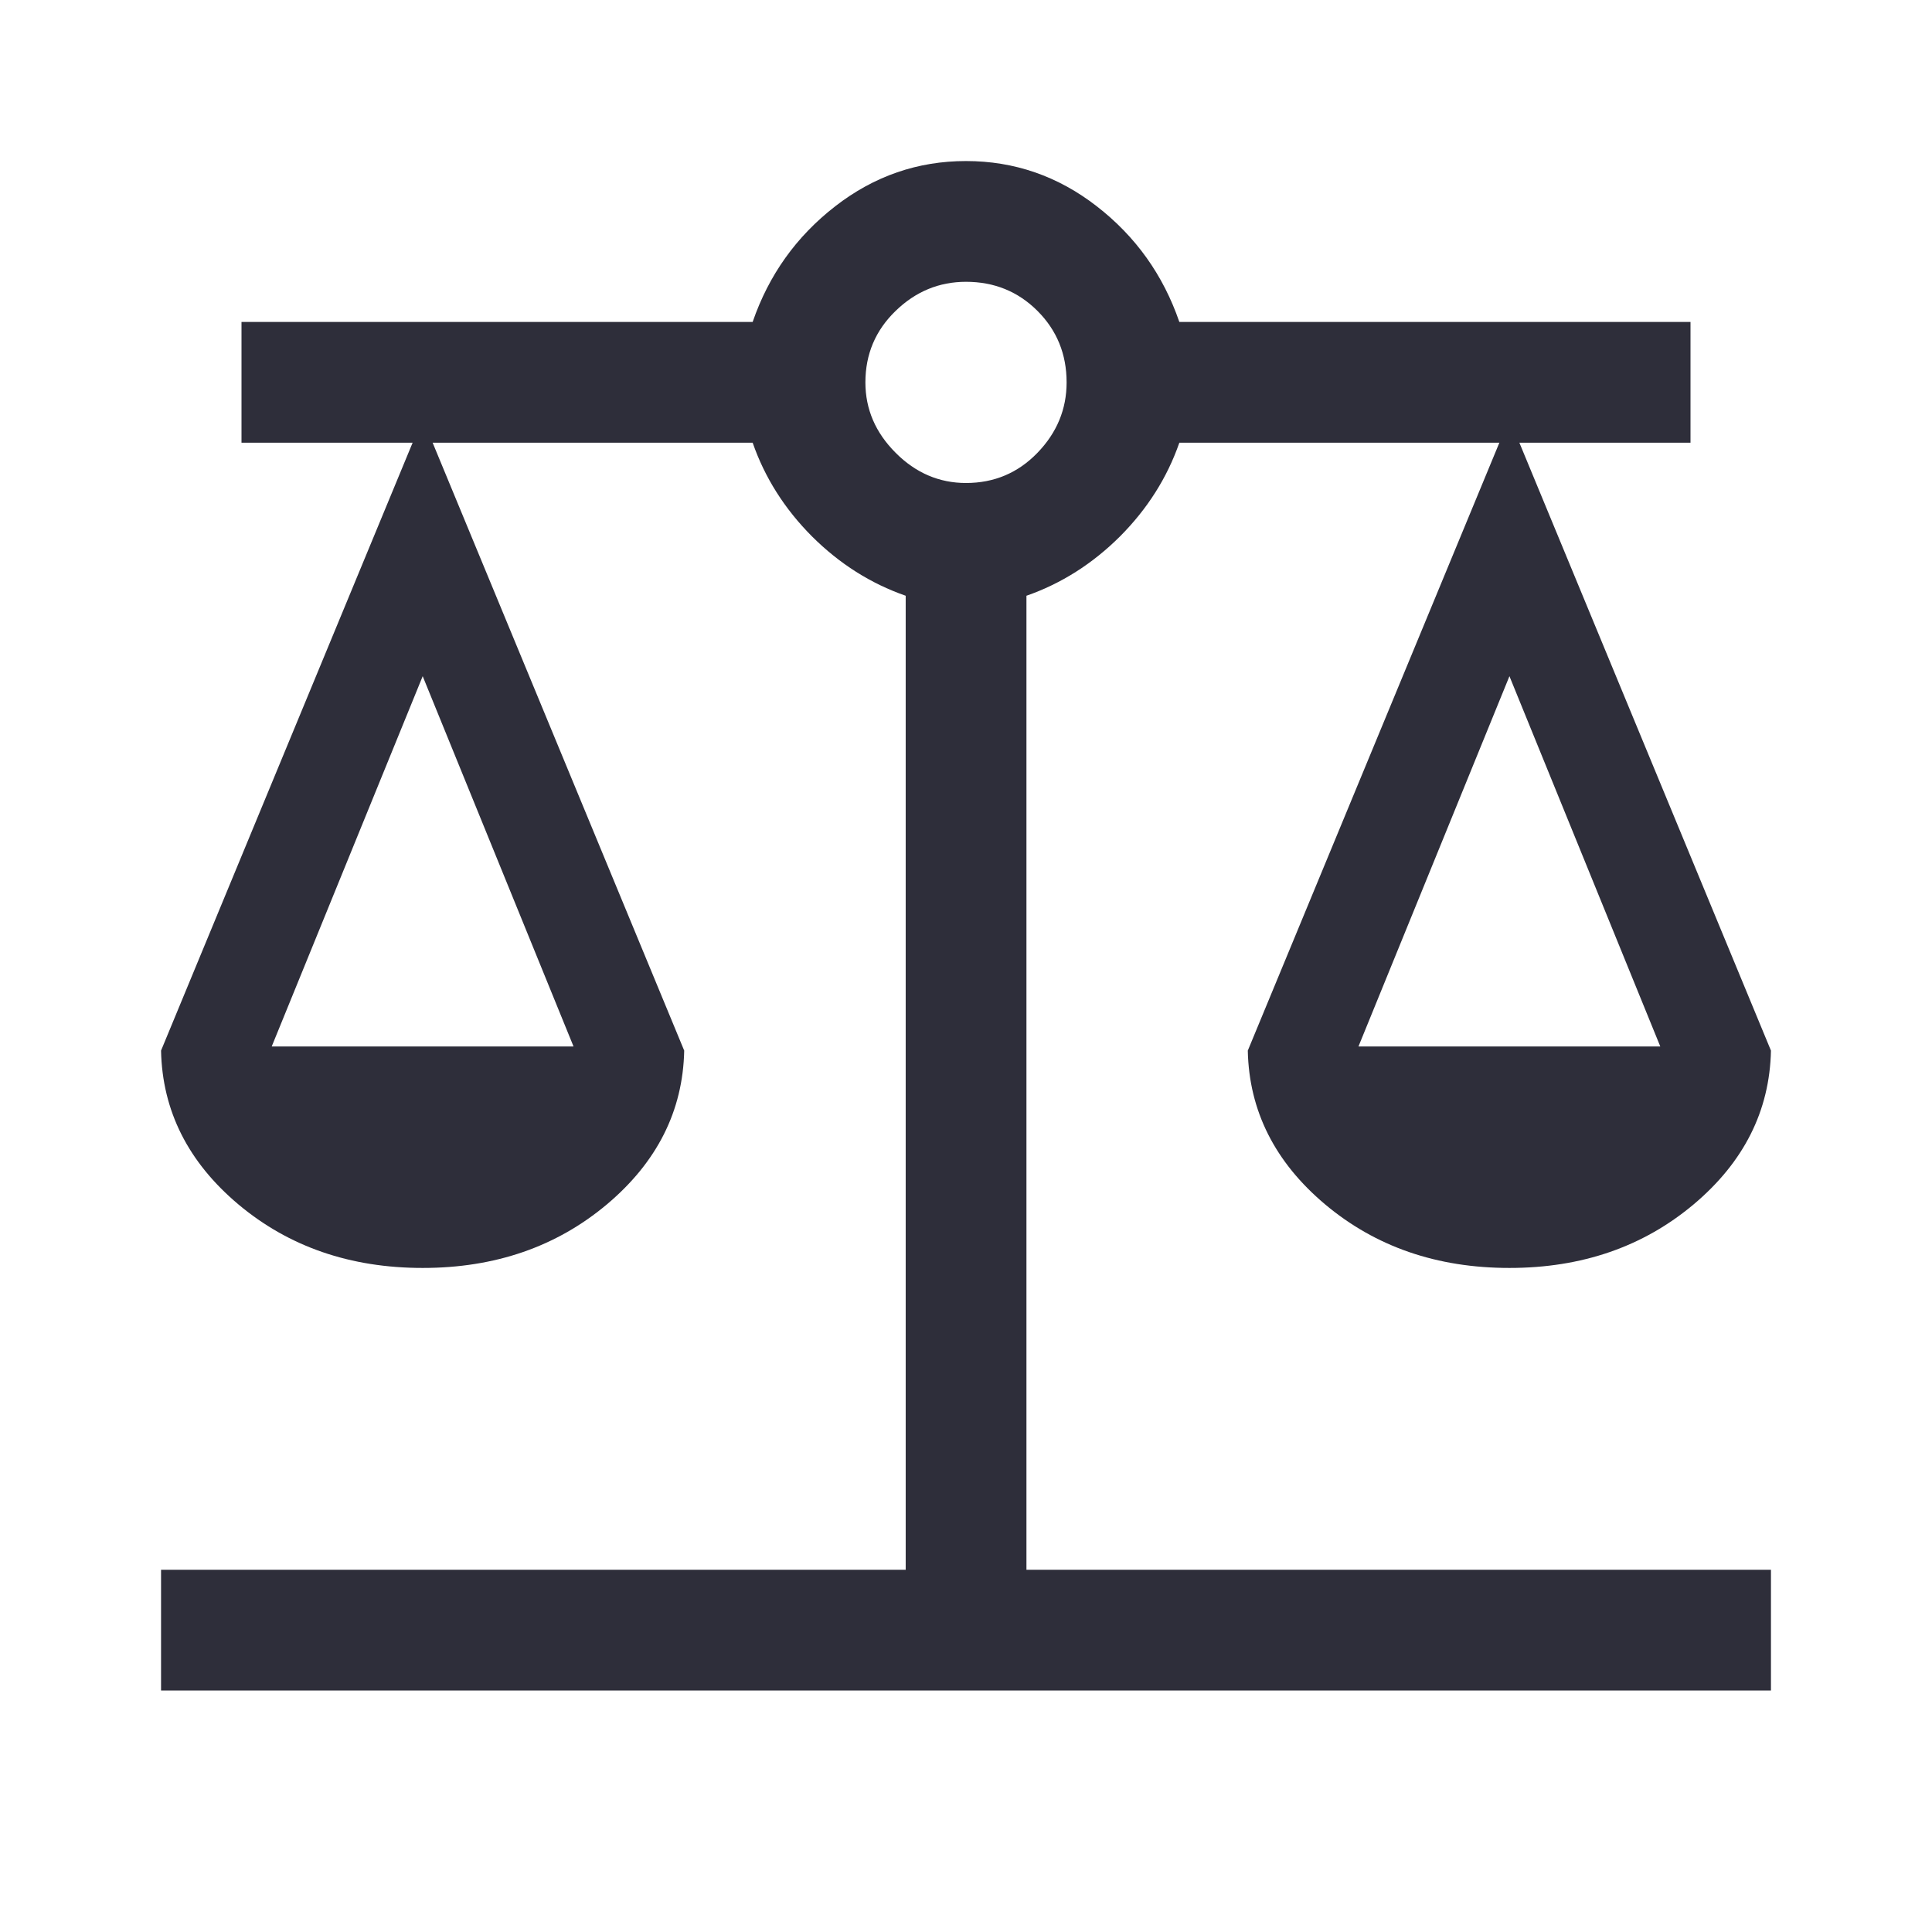
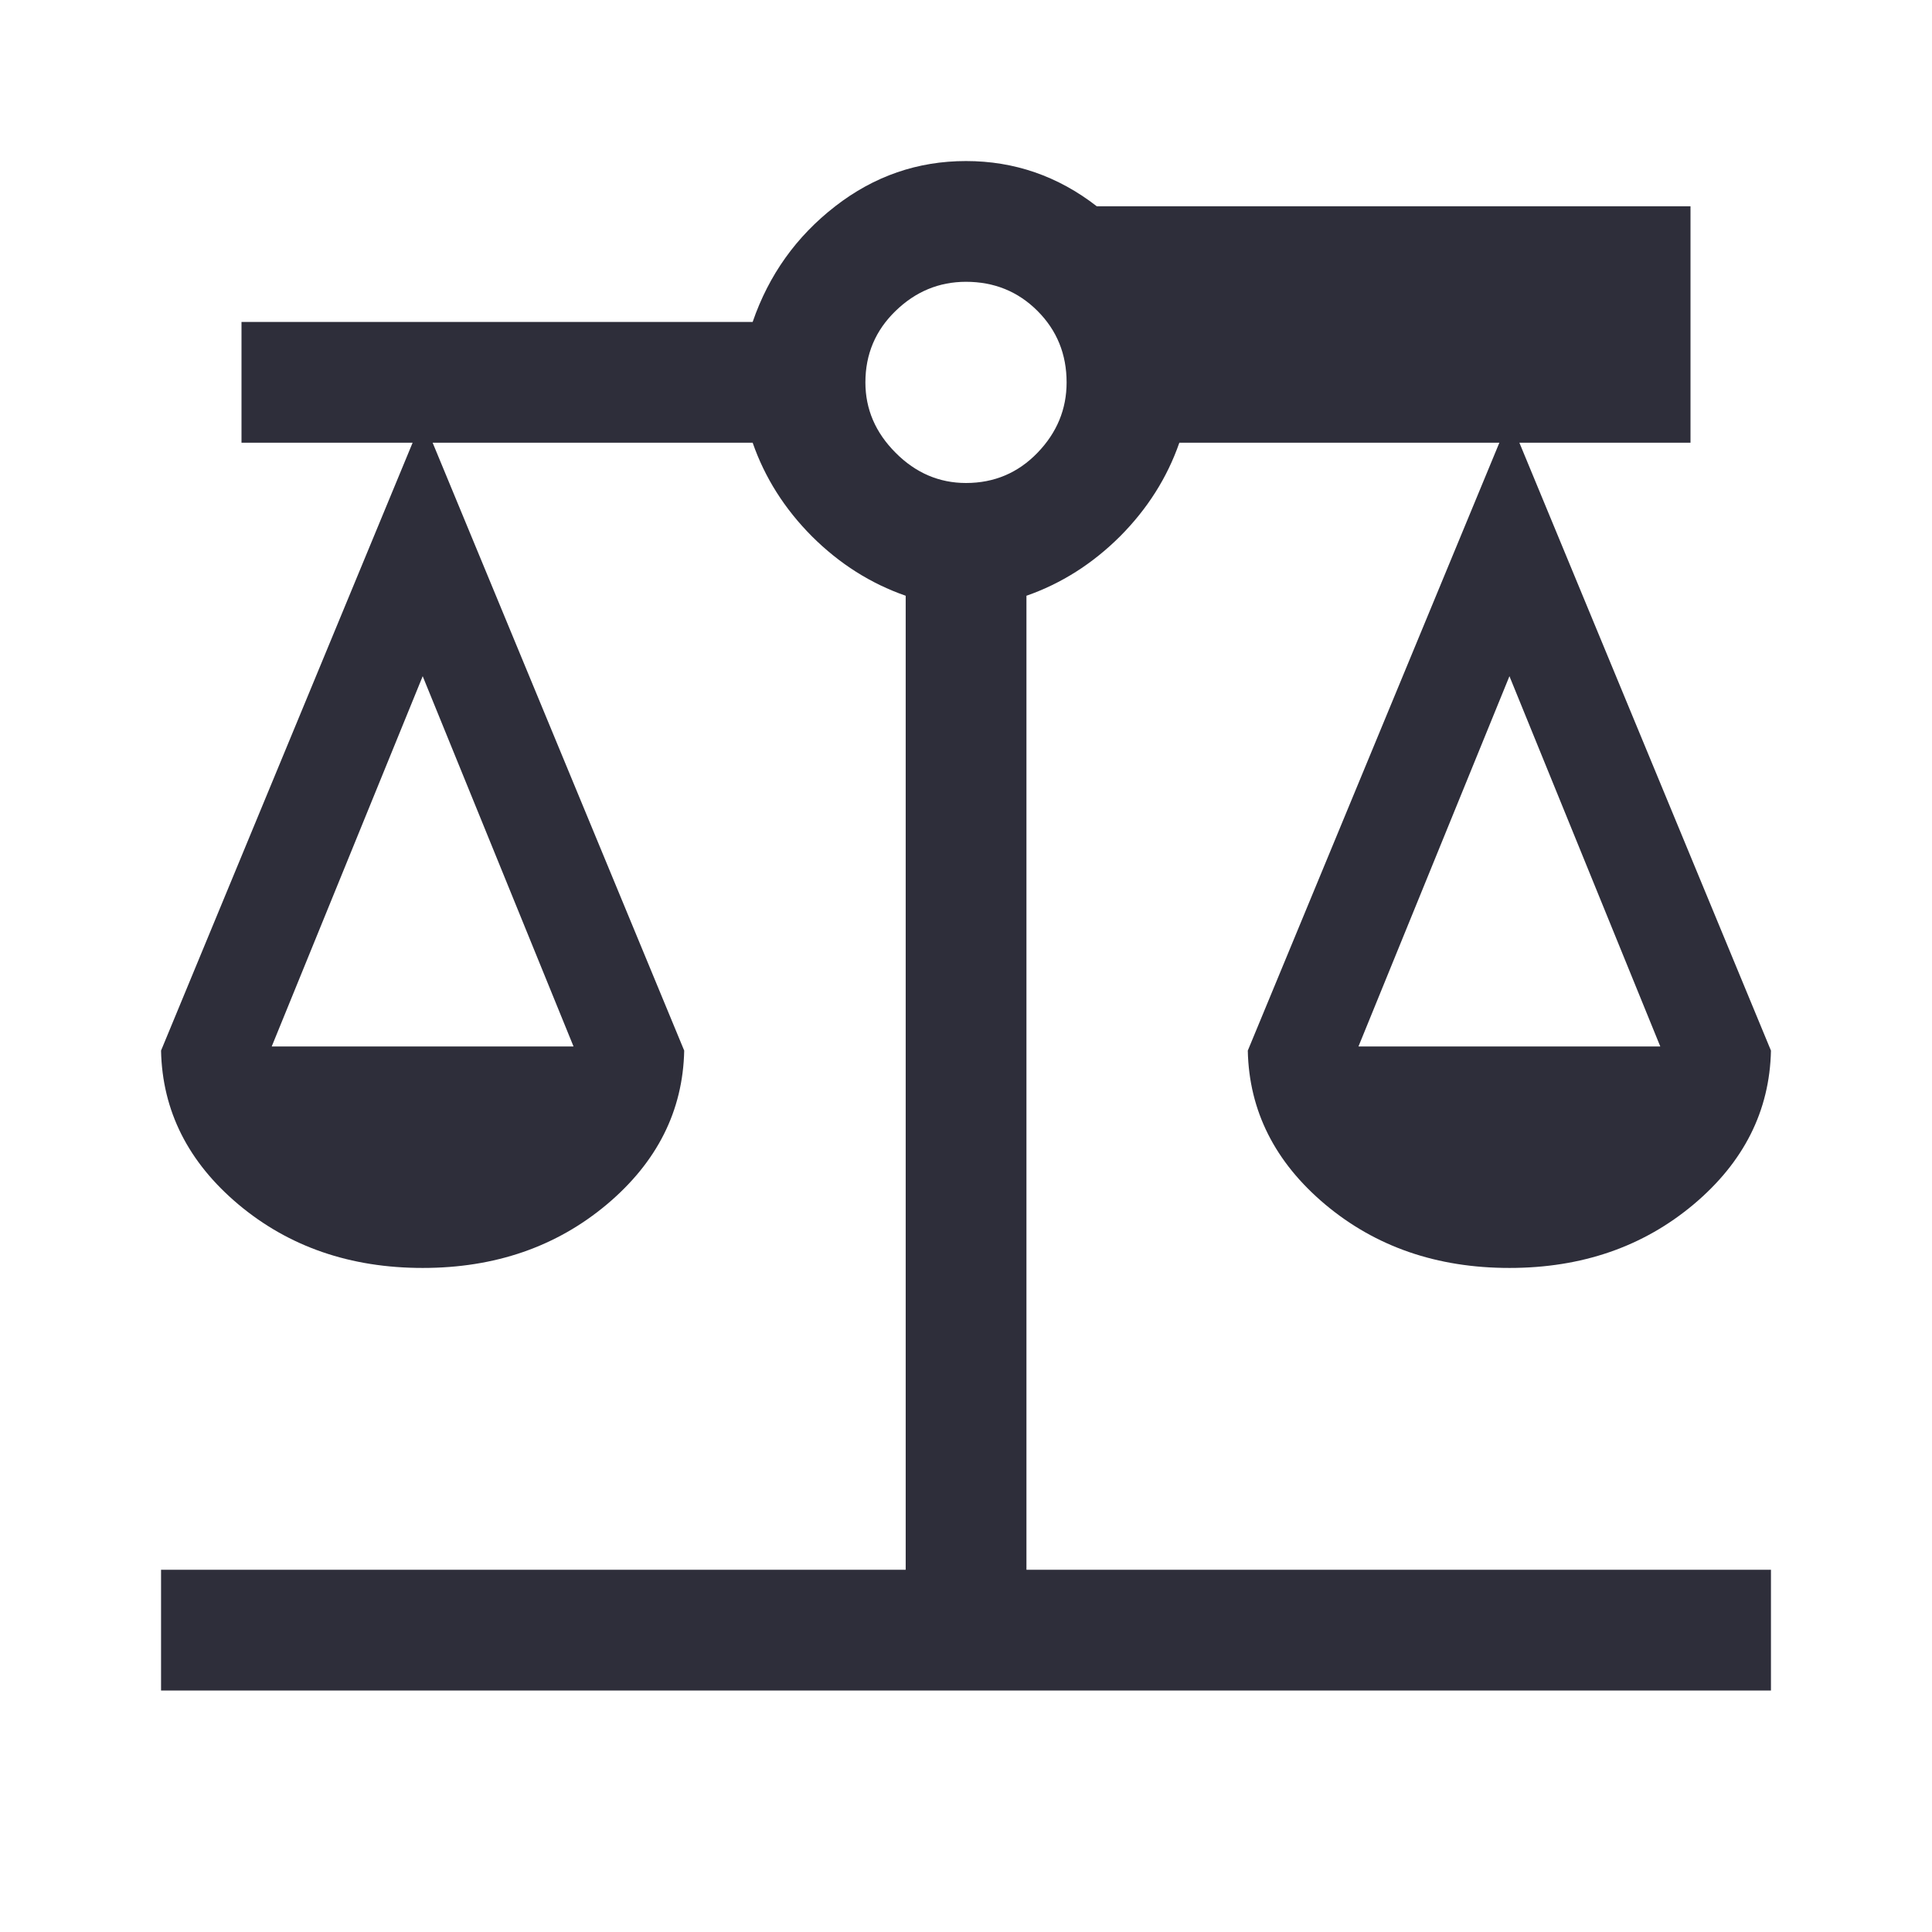
<svg xmlns="http://www.w3.org/2000/svg" width="14" height="14" viewBox="0 0 14 14" fill="none">
-   <path d="M1.167 12.25V11.375H6.563V4.317C6.31 4.229 6.084 4.086 5.884 3.887C5.685 3.687 5.542 3.461 5.454 3.208H3.135L4.958 7.613C4.949 8.05 4.761 8.422 4.397 8.728C4.032 9.034 3.588 9.188 3.063 9.188C2.538 9.188 2.093 9.034 1.728 8.728C1.364 8.422 1.176 8.05 1.167 7.613L2.99 3.208H1.75V2.333H5.454C5.571 1.993 5.77 1.714 6.052 1.495C6.334 1.276 6.65 1.167 7 1.167C7.35 1.167 7.666 1.276 7.948 1.495C8.23 1.714 8.429 1.993 8.546 2.333H12.25V3.208H11.01L12.833 7.613C12.824 8.05 12.636 8.422 12.272 8.728C11.907 9.034 11.463 9.188 10.938 9.188C10.412 9.188 9.968 9.034 9.603 8.728C9.239 8.422 9.051 8.05 9.042 7.613L10.865 3.208H8.546C8.458 3.461 8.315 3.687 8.116 3.887C7.916 4.086 7.69 4.229 7.438 4.317V11.375H12.833V12.25H1.167ZM9.844 7.583H12.031L10.938 4.9L9.844 7.583ZM1.969 7.583H4.156L3.063 4.9L1.969 7.583ZM7 3.5C7.204 3.5 7.377 3.427 7.518 3.281C7.659 3.135 7.729 2.965 7.729 2.771C7.729 2.567 7.659 2.394 7.518 2.253C7.377 2.112 7.204 2.042 7 2.042C6.806 2.042 6.635 2.112 6.49 2.253C6.344 2.394 6.271 2.567 6.271 2.771C6.271 2.965 6.344 3.135 6.49 3.281C6.635 3.427 6.806 3.5 7 3.5Z" fill="#2E2E3A" />
+   <path d="M1.167 12.25V11.375H6.563V4.317C6.31 4.229 6.084 4.086 5.884 3.887C5.685 3.687 5.542 3.461 5.454 3.208H3.135L4.958 7.613C4.949 8.05 4.761 8.422 4.397 8.728C4.032 9.034 3.588 9.188 3.063 9.188C2.538 9.188 2.093 9.034 1.728 8.728C1.364 8.422 1.176 8.05 1.167 7.613L2.99 3.208H1.75V2.333H5.454C5.571 1.993 5.77 1.714 6.052 1.495C6.334 1.276 6.65 1.167 7 1.167C7.35 1.167 7.666 1.276 7.948 1.495H12.25V3.208H11.01L12.833 7.613C12.824 8.05 12.636 8.422 12.272 8.728C11.907 9.034 11.463 9.188 10.938 9.188C10.412 9.188 9.968 9.034 9.603 8.728C9.239 8.422 9.051 8.05 9.042 7.613L10.865 3.208H8.546C8.458 3.461 8.315 3.687 8.116 3.887C7.916 4.086 7.69 4.229 7.438 4.317V11.375H12.833V12.25H1.167ZM9.844 7.583H12.031L10.938 4.9L9.844 7.583ZM1.969 7.583H4.156L3.063 4.9L1.969 7.583ZM7 3.5C7.204 3.5 7.377 3.427 7.518 3.281C7.659 3.135 7.729 2.965 7.729 2.771C7.729 2.567 7.659 2.394 7.518 2.253C7.377 2.112 7.204 2.042 7 2.042C6.806 2.042 6.635 2.112 6.49 2.253C6.344 2.394 6.271 2.567 6.271 2.771C6.271 2.965 6.344 3.135 6.49 3.281C6.635 3.427 6.806 3.5 7 3.5Z" fill="#2E2E3A" />
</svg>